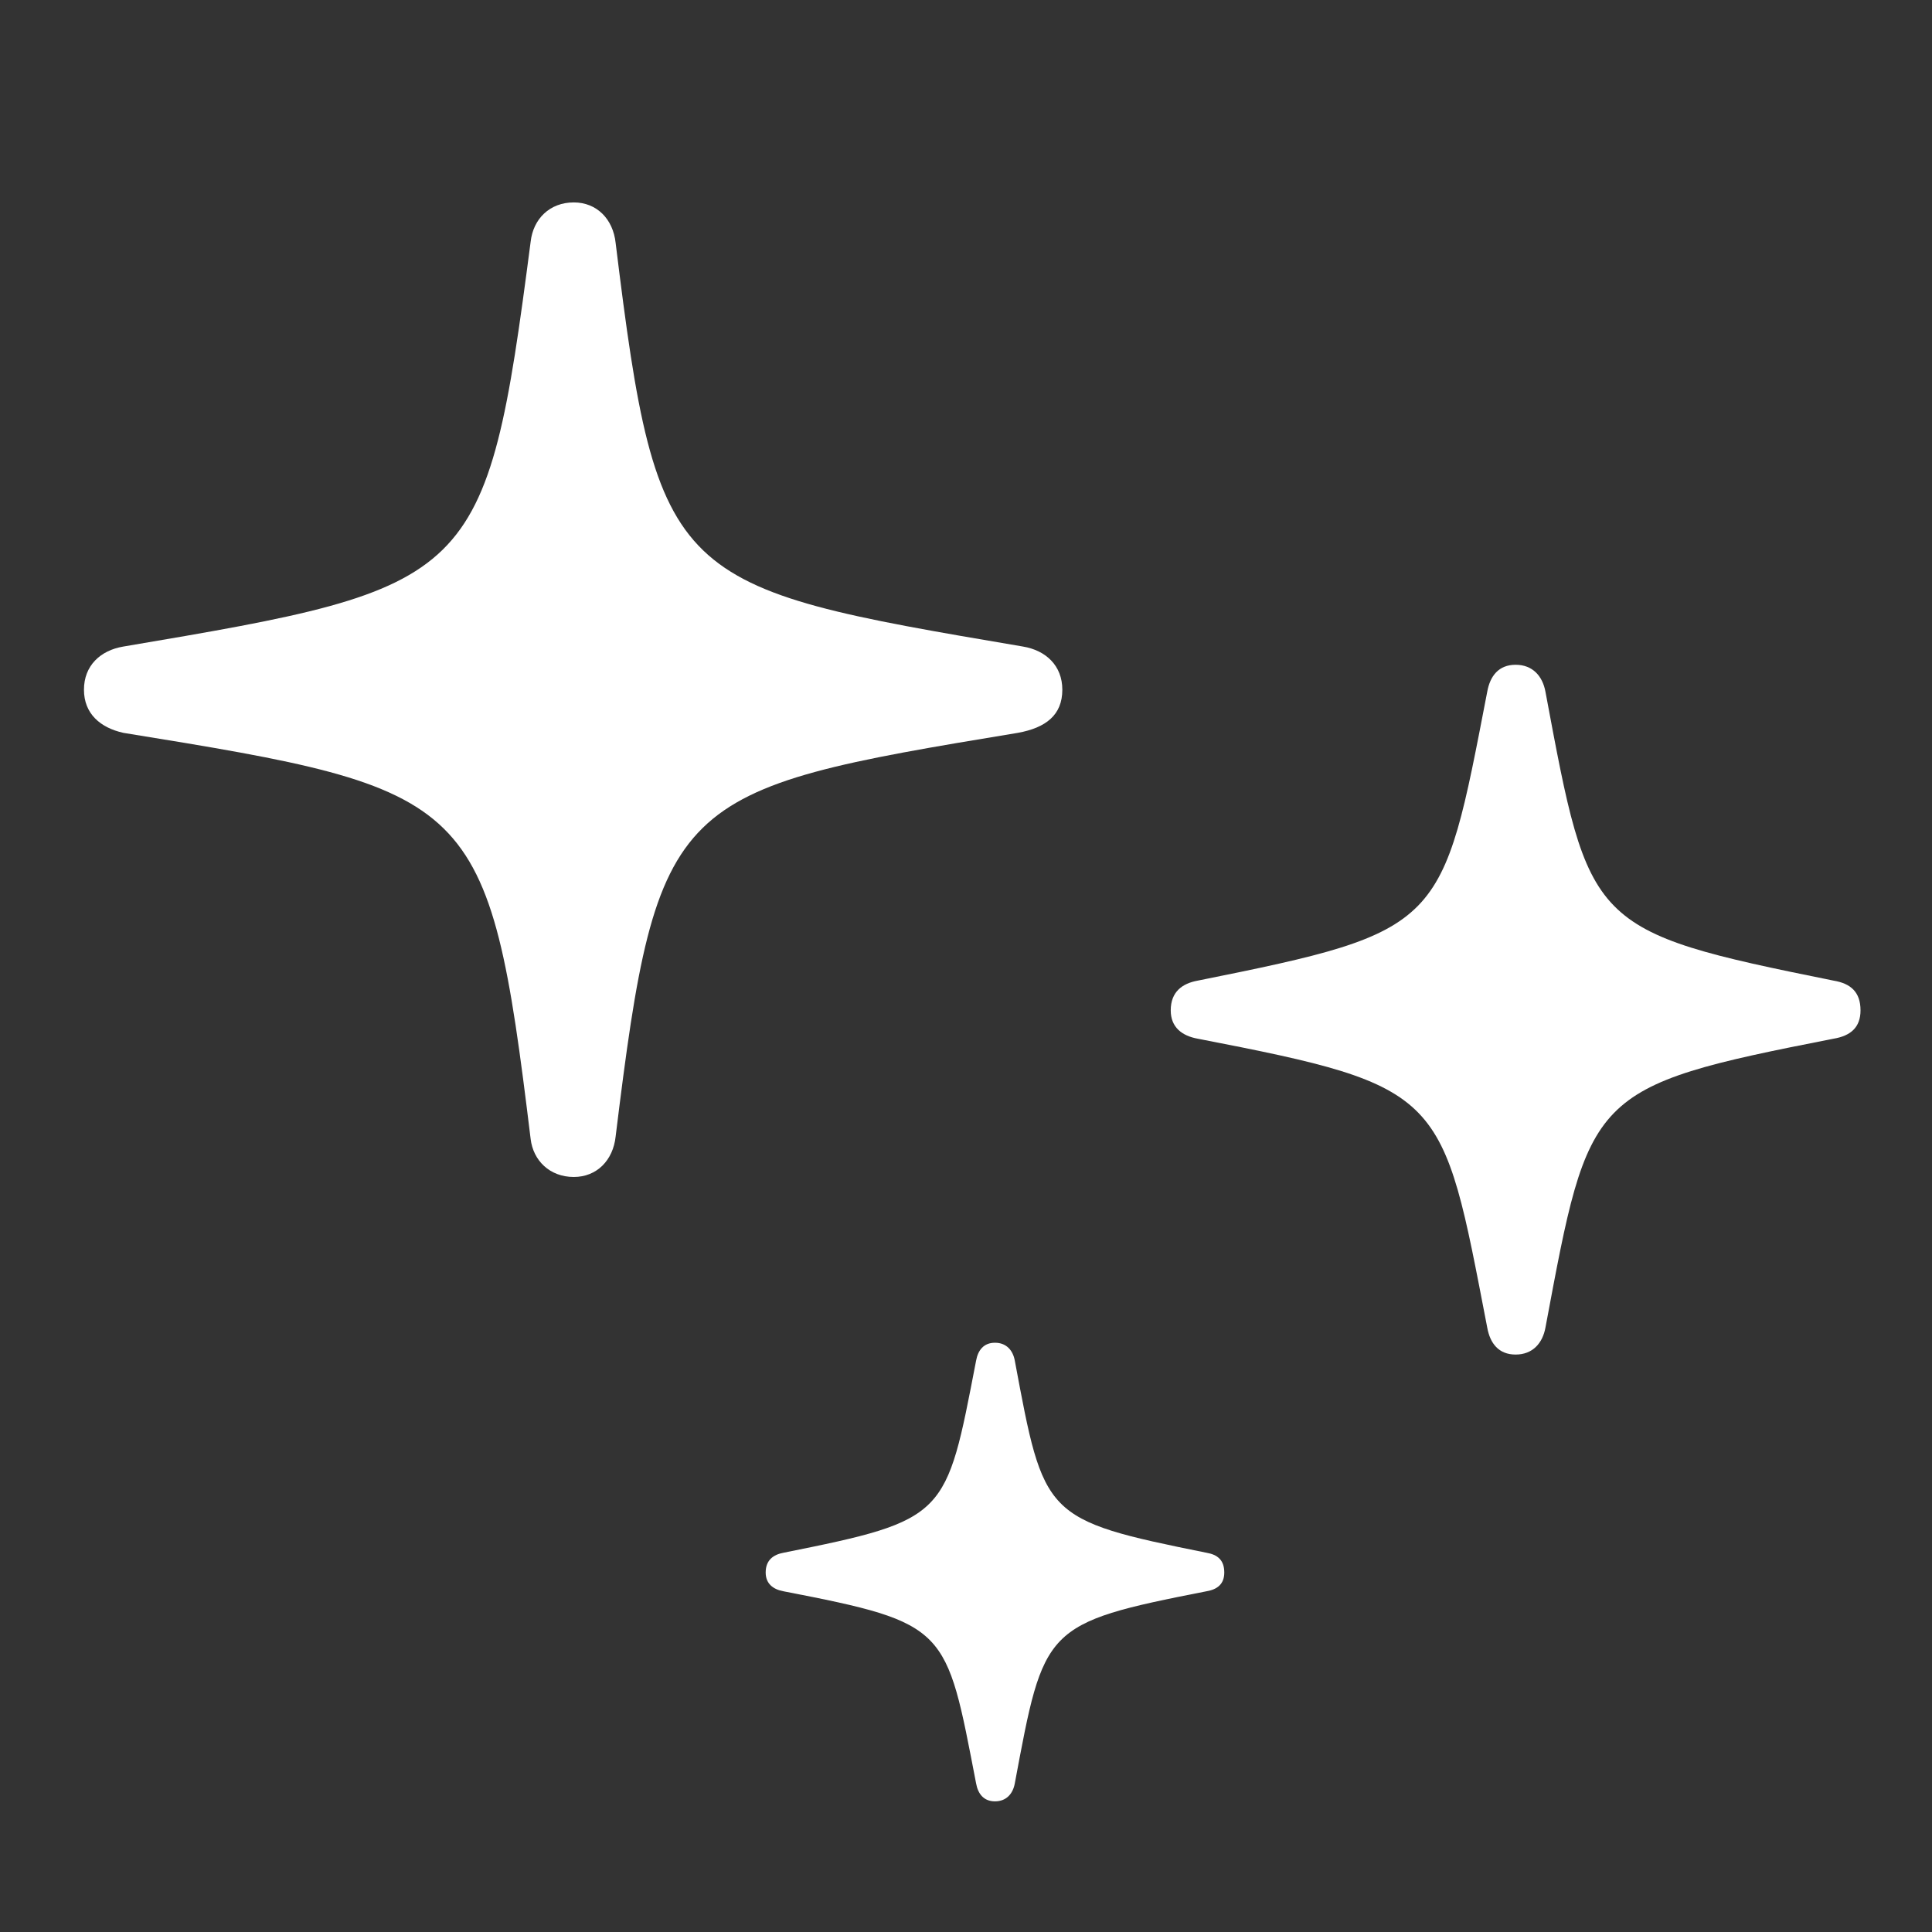
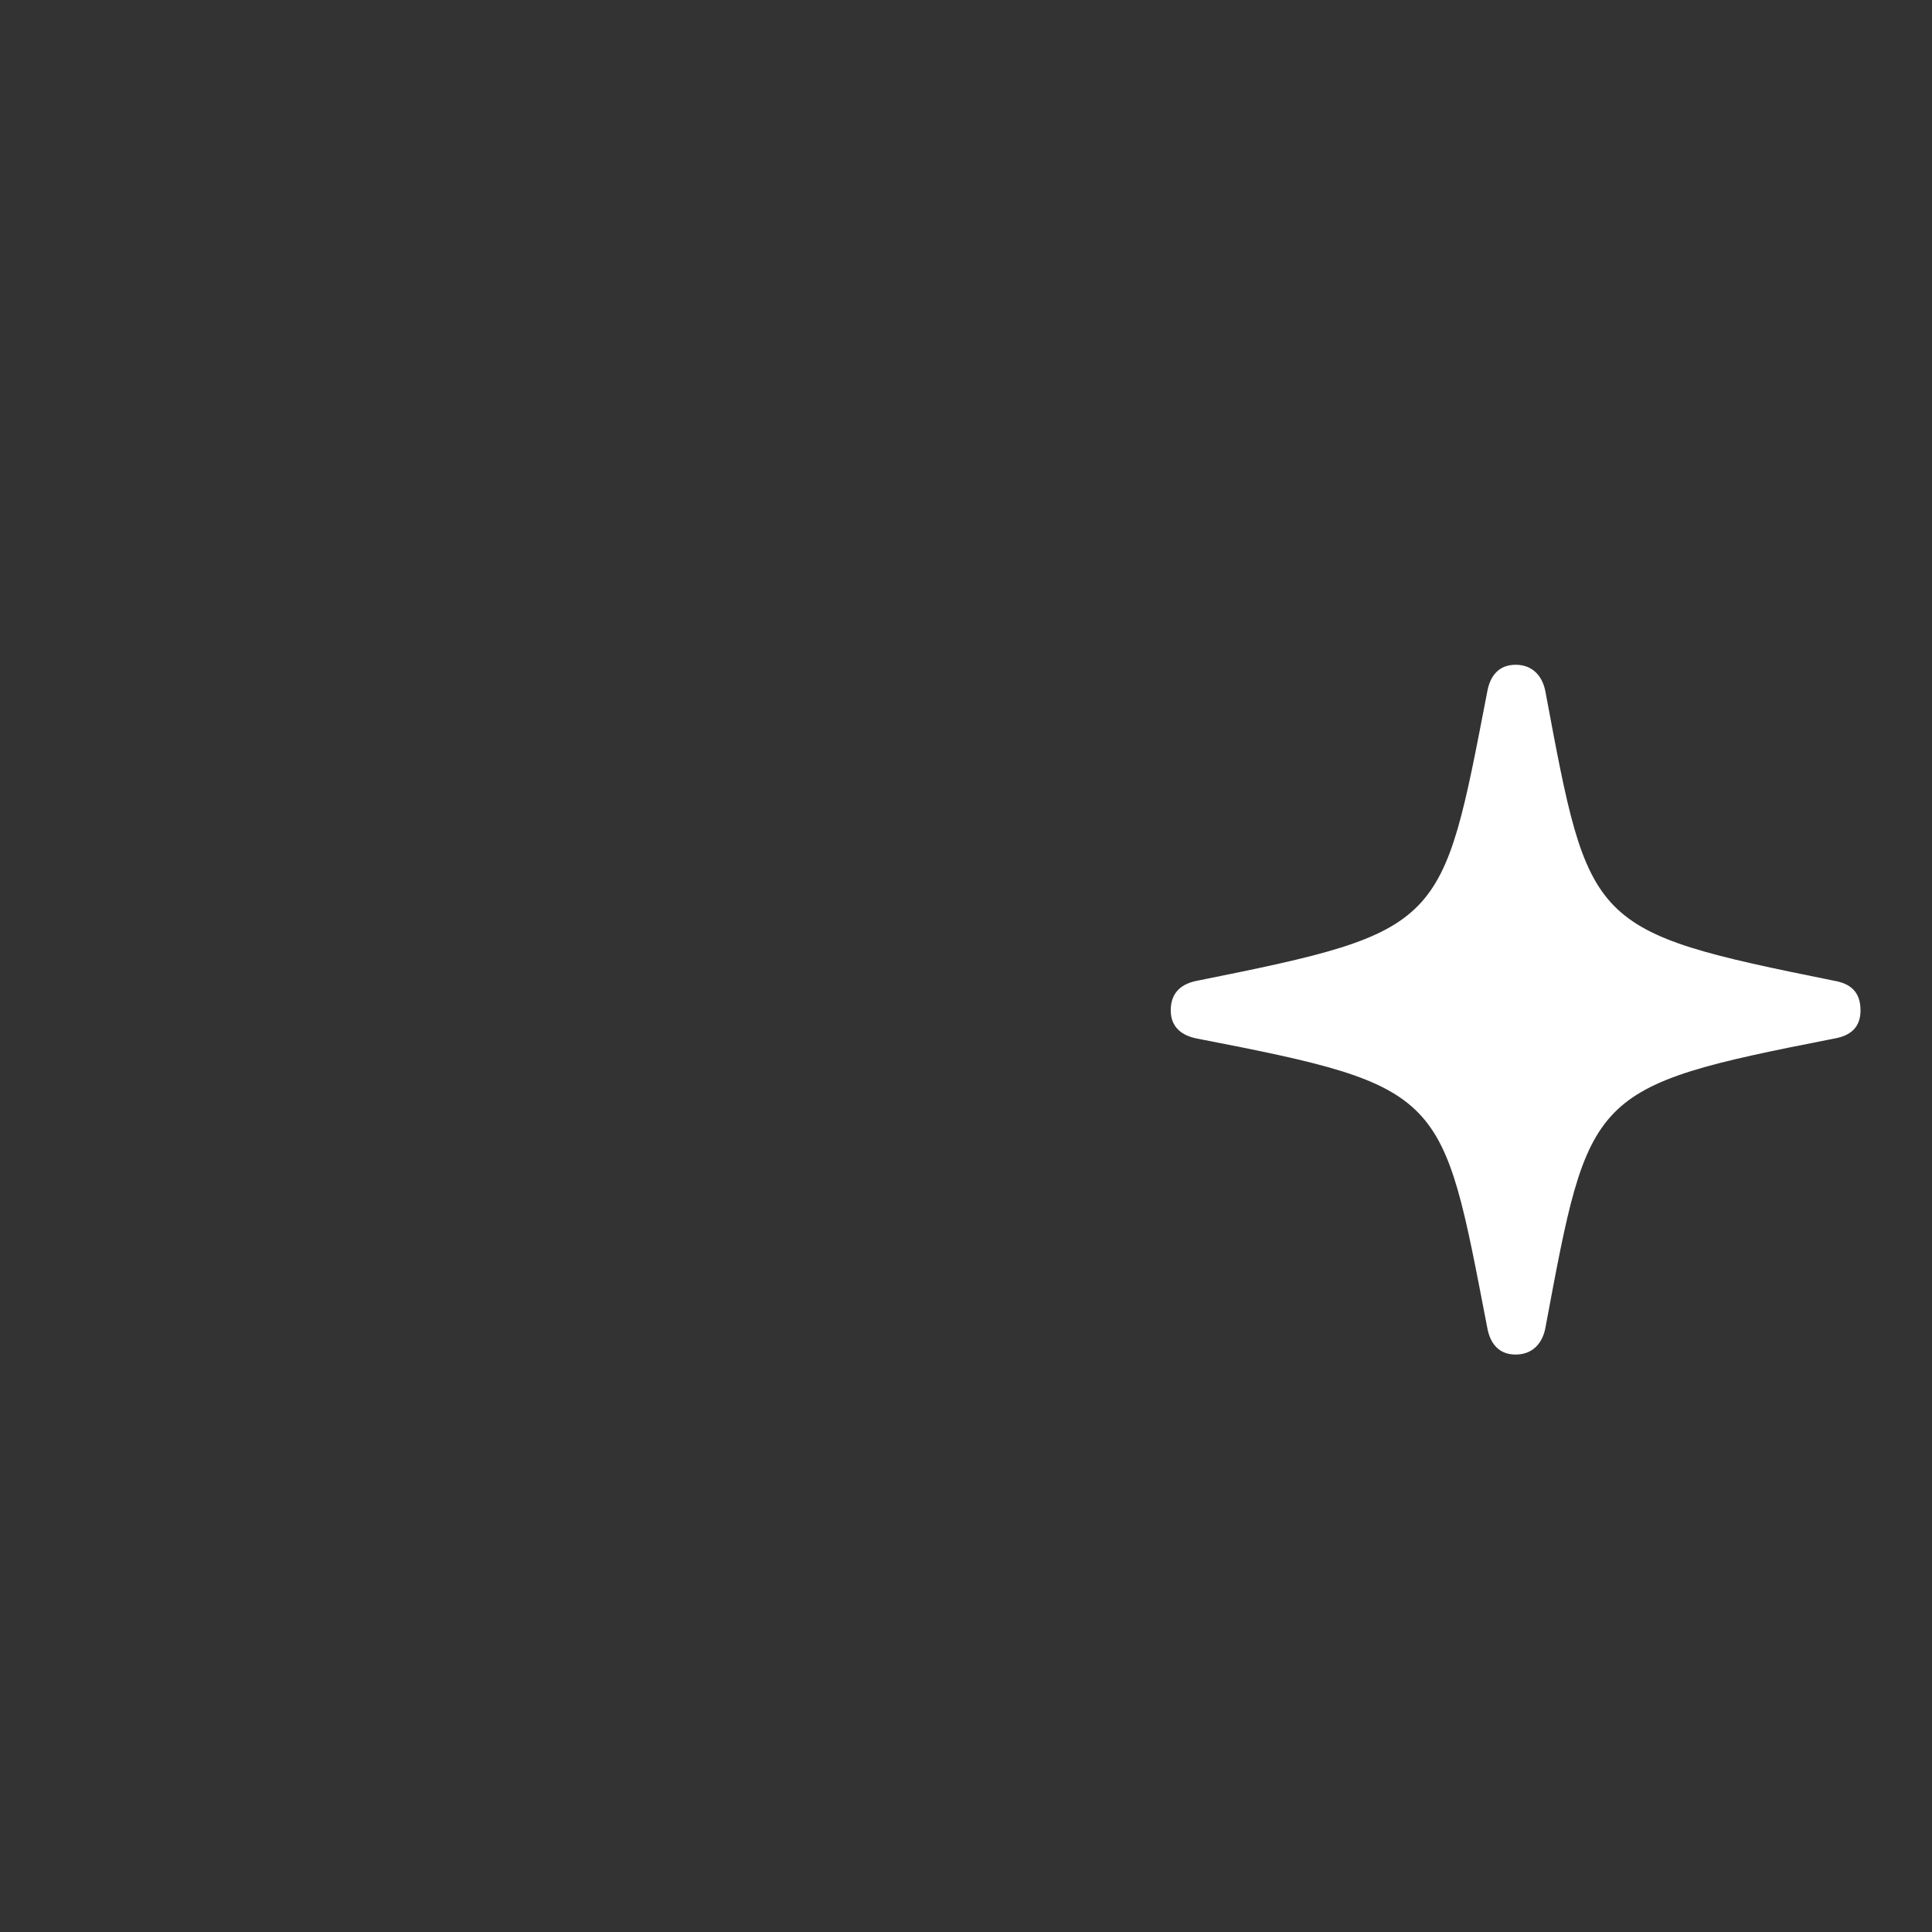
<svg xmlns="http://www.w3.org/2000/svg" width="35" height="35" viewBox="0 0 35 35" fill="none">
  <rect x="0" y="0" width="35" height="35" fill="#333333" stroke="none" />
  <g clip-path="url(#clip0_773_84611)">
-     <path d="M10.395 21.322C10.809 21.322 11.107 21.023 11.153 20.587C11.912 14.403 12.165 14.311 18.441 13.276C18.946 13.184 19.245 12.954 19.245 12.495C19.245 12.058 18.946 11.782 18.533 11.713C12.165 10.633 11.912 10.586 11.153 4.403C11.107 3.966 10.809 3.667 10.395 3.667C9.958 3.667 9.659 3.966 9.613 4.38C8.808 10.563 8.624 10.633 2.234 11.713C1.82 11.782 1.521 12.058 1.521 12.495C1.521 12.931 1.82 13.184 2.234 13.276C8.624 14.311 8.854 14.403 9.613 20.633C9.659 21.023 9.958 21.322 10.395 21.322Z" fill="white" />
    <path d="M27.457 24.539C27.765 24.539 27.945 24.334 27.997 24.052C28.794 19.792 28.768 19.689 33.217 18.817C33.525 18.766 33.705 18.612 33.705 18.304C33.705 17.97 33.525 17.816 33.217 17.765C28.768 16.867 28.794 16.79 27.997 12.53C27.945 12.248 27.765 12.043 27.457 12.043C27.148 12.043 26.994 12.248 26.943 12.53C26.12 16.79 26.171 16.867 21.698 17.765C21.415 17.816 21.209 17.97 21.209 18.304C21.209 18.612 21.415 18.766 21.698 18.817C26.197 19.689 26.12 19.792 26.943 24.052C26.994 24.334 27.148 24.539 27.457 24.539Z" fill="white" />
-     <path d="M18.025 32.633C18.23 32.633 18.35 32.496 18.384 32.308C18.914 29.477 18.897 29.408 21.854 28.828C22.059 28.794 22.179 28.692 22.179 28.487C22.179 28.265 22.059 28.163 21.854 28.129C18.897 27.532 18.914 27.481 18.384 24.649C18.35 24.461 18.23 24.325 18.025 24.325C17.82 24.325 17.717 24.461 17.683 24.649C17.136 27.481 17.17 27.532 14.196 28.129C14.008 28.163 13.871 28.265 13.871 28.487C13.871 28.692 14.008 28.794 14.196 28.828C17.187 29.408 17.136 29.477 17.683 32.308C17.717 32.496 17.82 32.633 18.025 32.633Z" fill="white" />
  </g>
  <defs>
    <clipPath id="clip0_773_84611">
      <rect width="34.33" height="34.33" fill="white" transform="translate(0.448 0.448)" />
    </clipPath>
  </defs>
</svg>